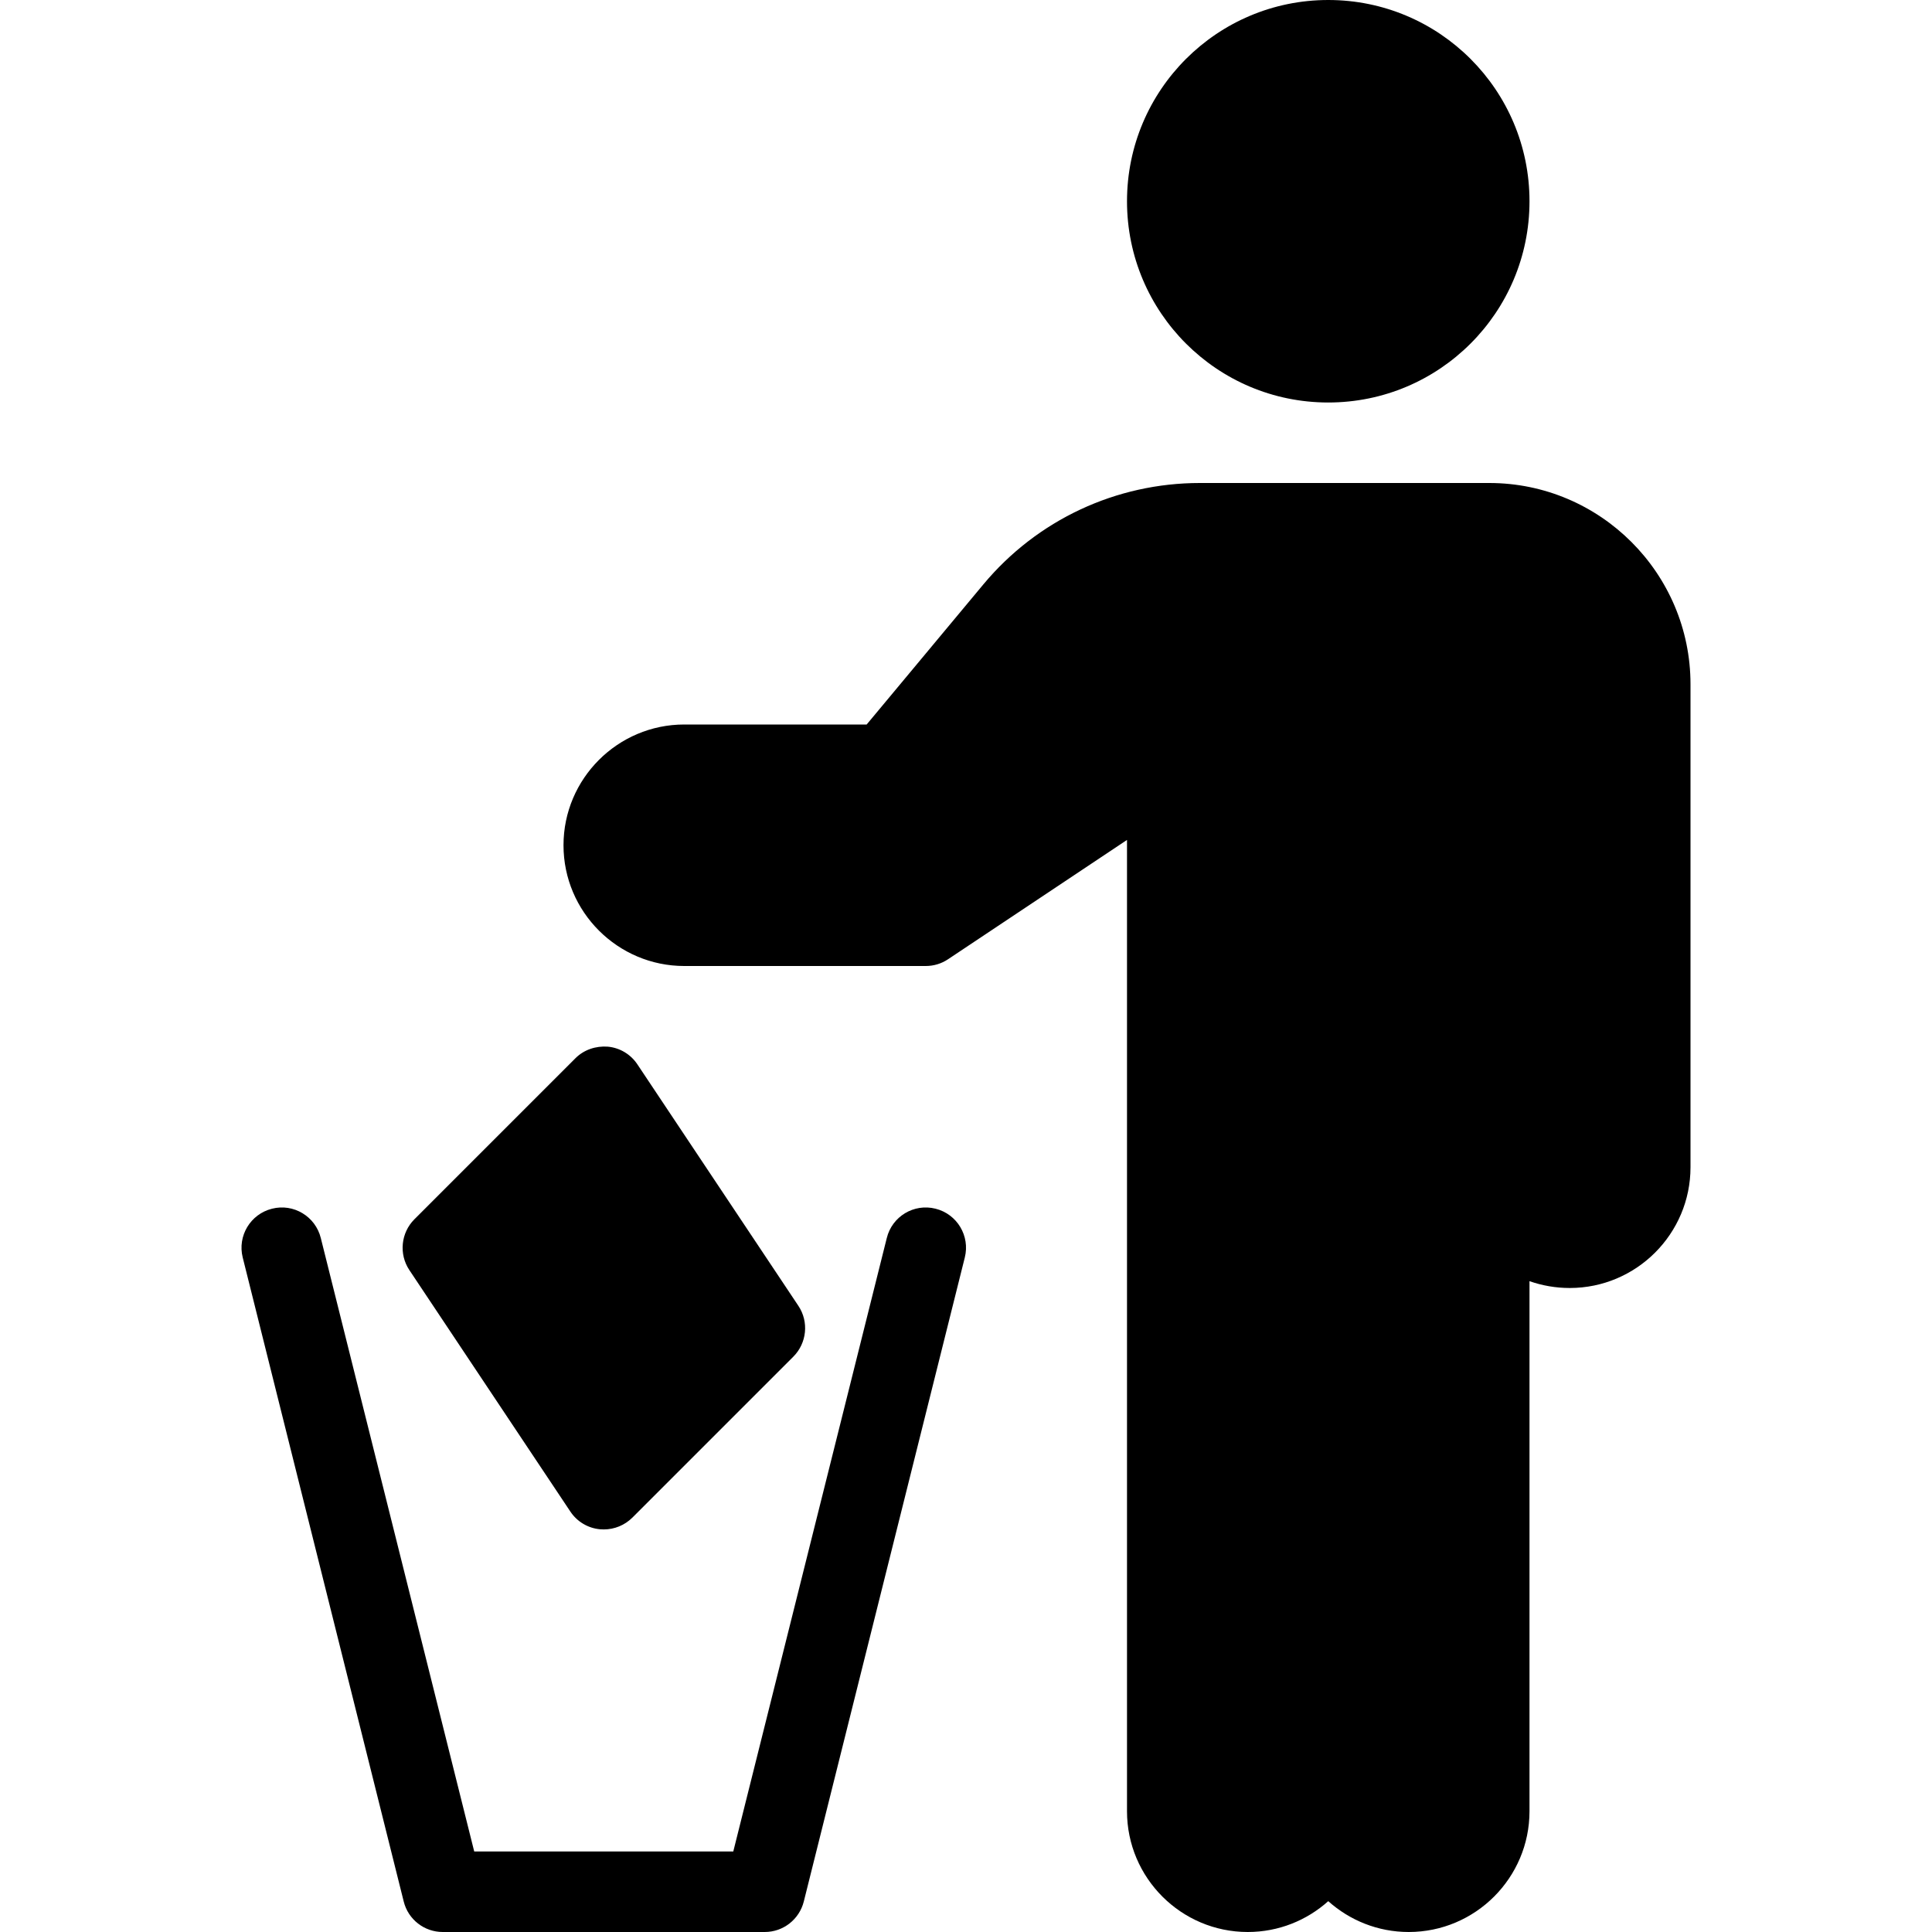
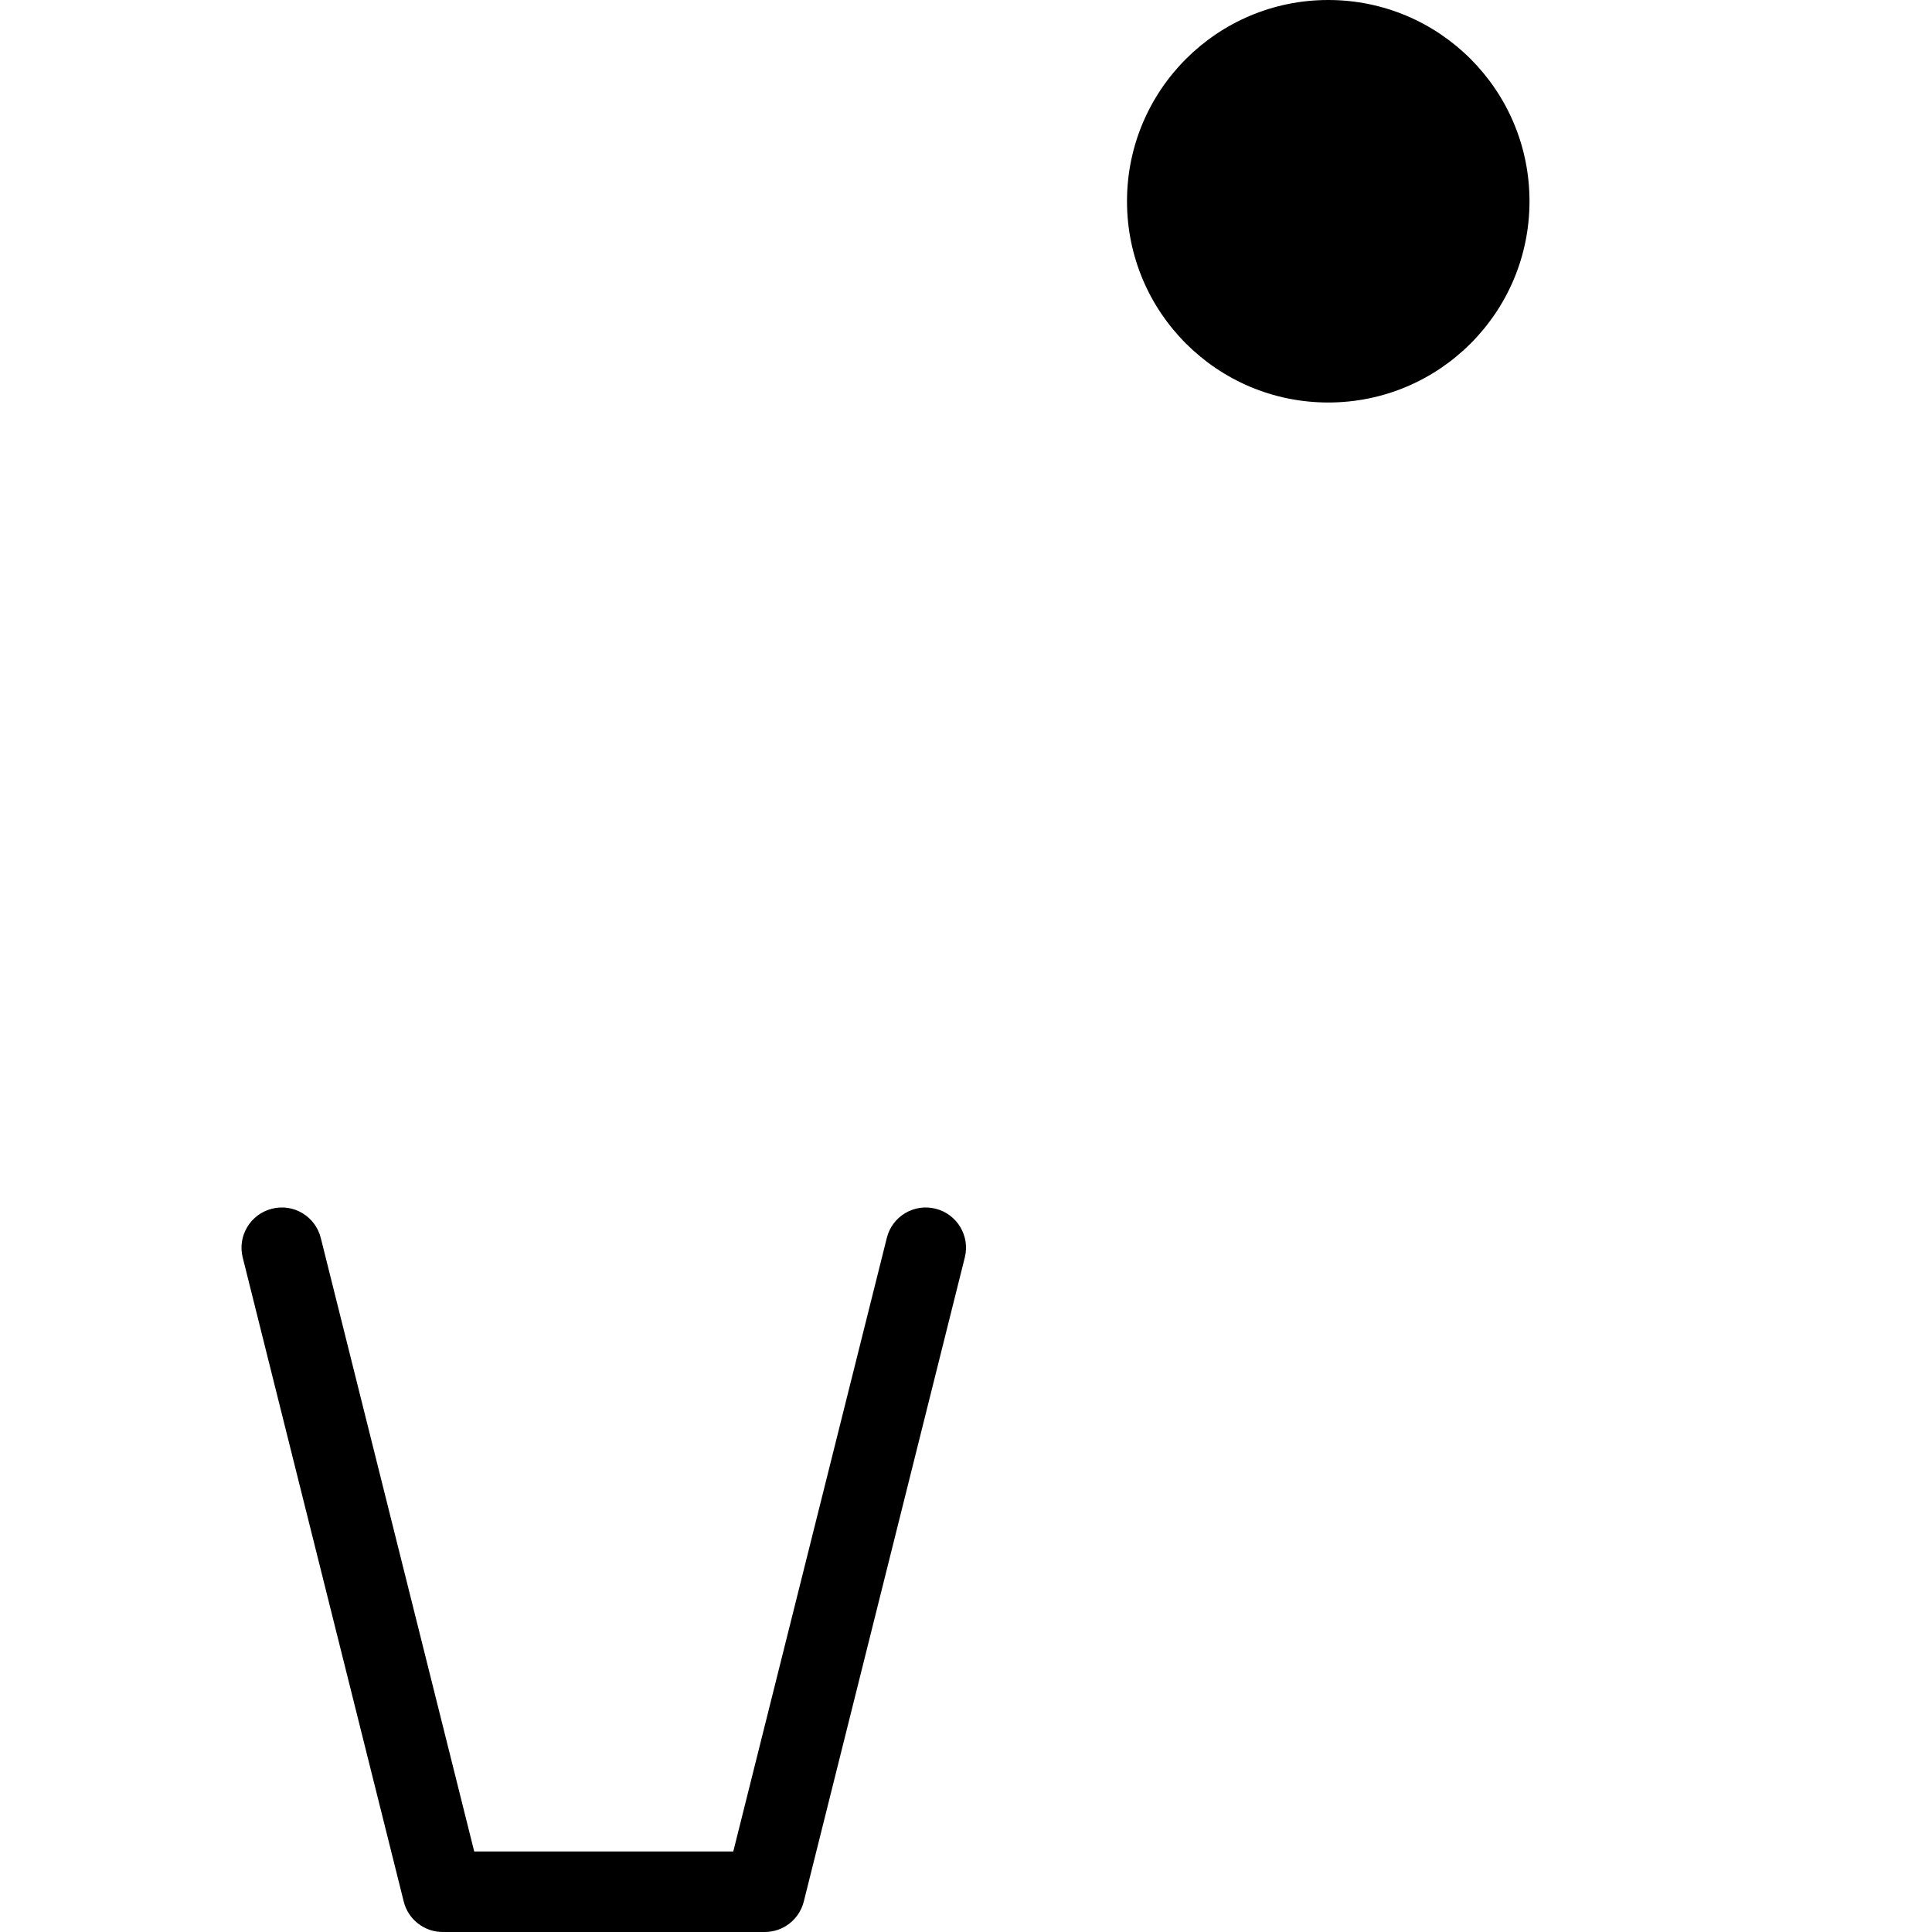
<svg xmlns="http://www.w3.org/2000/svg" fill="#000000" height="800px" width="800px" version="1.1" id="Layer_1" viewBox="0 0 512 512" xml:space="preserve">
  <g>
    <g>
      <g>
-         <path d="M151.147,400.576c1.771,2.667,4.651,4.395,7.829,4.693c0.363,0.021,0.704,0.043,1.045,0.043     c2.816,0,5.525-1.109,7.552-3.115l42.667-42.667c3.584-3.584,4.16-9.237,1.344-13.461l-42.667-64     c-1.771-2.667-4.651-4.395-7.829-4.693c-3.2-0.235-6.336,0.811-8.597,3.072l-42.667,42.667c-3.584,3.584-4.16,9.237-1.344,13.461     L151.147,400.576z" />
        <path d="M352.001,106.667c29.461,0,53.333-23.872,53.333-53.333C405.334,23.872,381.462,0,352.001,0     c-29.44,0-53.333,23.872-53.333,53.333C298.667,82.795,322.561,106.667,352.001,106.667z" />
        <path d="M247.937,320.32c-5.717-1.451-11.52,2.027-12.928,7.765l-40.683,162.581h-68.651L85.014,328.085     c-1.429-5.739-7.232-9.216-12.928-7.765c-5.717,1.429-9.195,7.211-7.765,12.928l42.667,170.667     c1.173,4.757,5.44,8.085,10.347,8.085h85.333c4.885,0,9.152-3.328,10.347-8.085l42.667-170.667     C257.11,327.552,253.654,321.749,247.937,320.32z" />
-         <path d="M394.667,128h-76.693c-22.229,0-43.136,9.792-57.365,26.859L229.675,192h-48.341c-17.621,0-32,14.357-32,32     s14.379,32,32,32h64c2.112,0,4.16-0.619,5.909-1.792l47.424-31.616V480c0,17.643,14.357,32,32,32     c8.192,0,15.659-3.093,21.333-8.171c5.675,5.077,13.141,8.171,21.333,8.171c17.643,0,32-14.357,32-32V339.52     c3.328,1.173,6.955,1.813,10.667,1.813c17.643,0,32-14.357,32-32v-128C448.001,151.936,424.065,128,394.667,128z" />
      </g>
    </g>
  </g>
</svg>